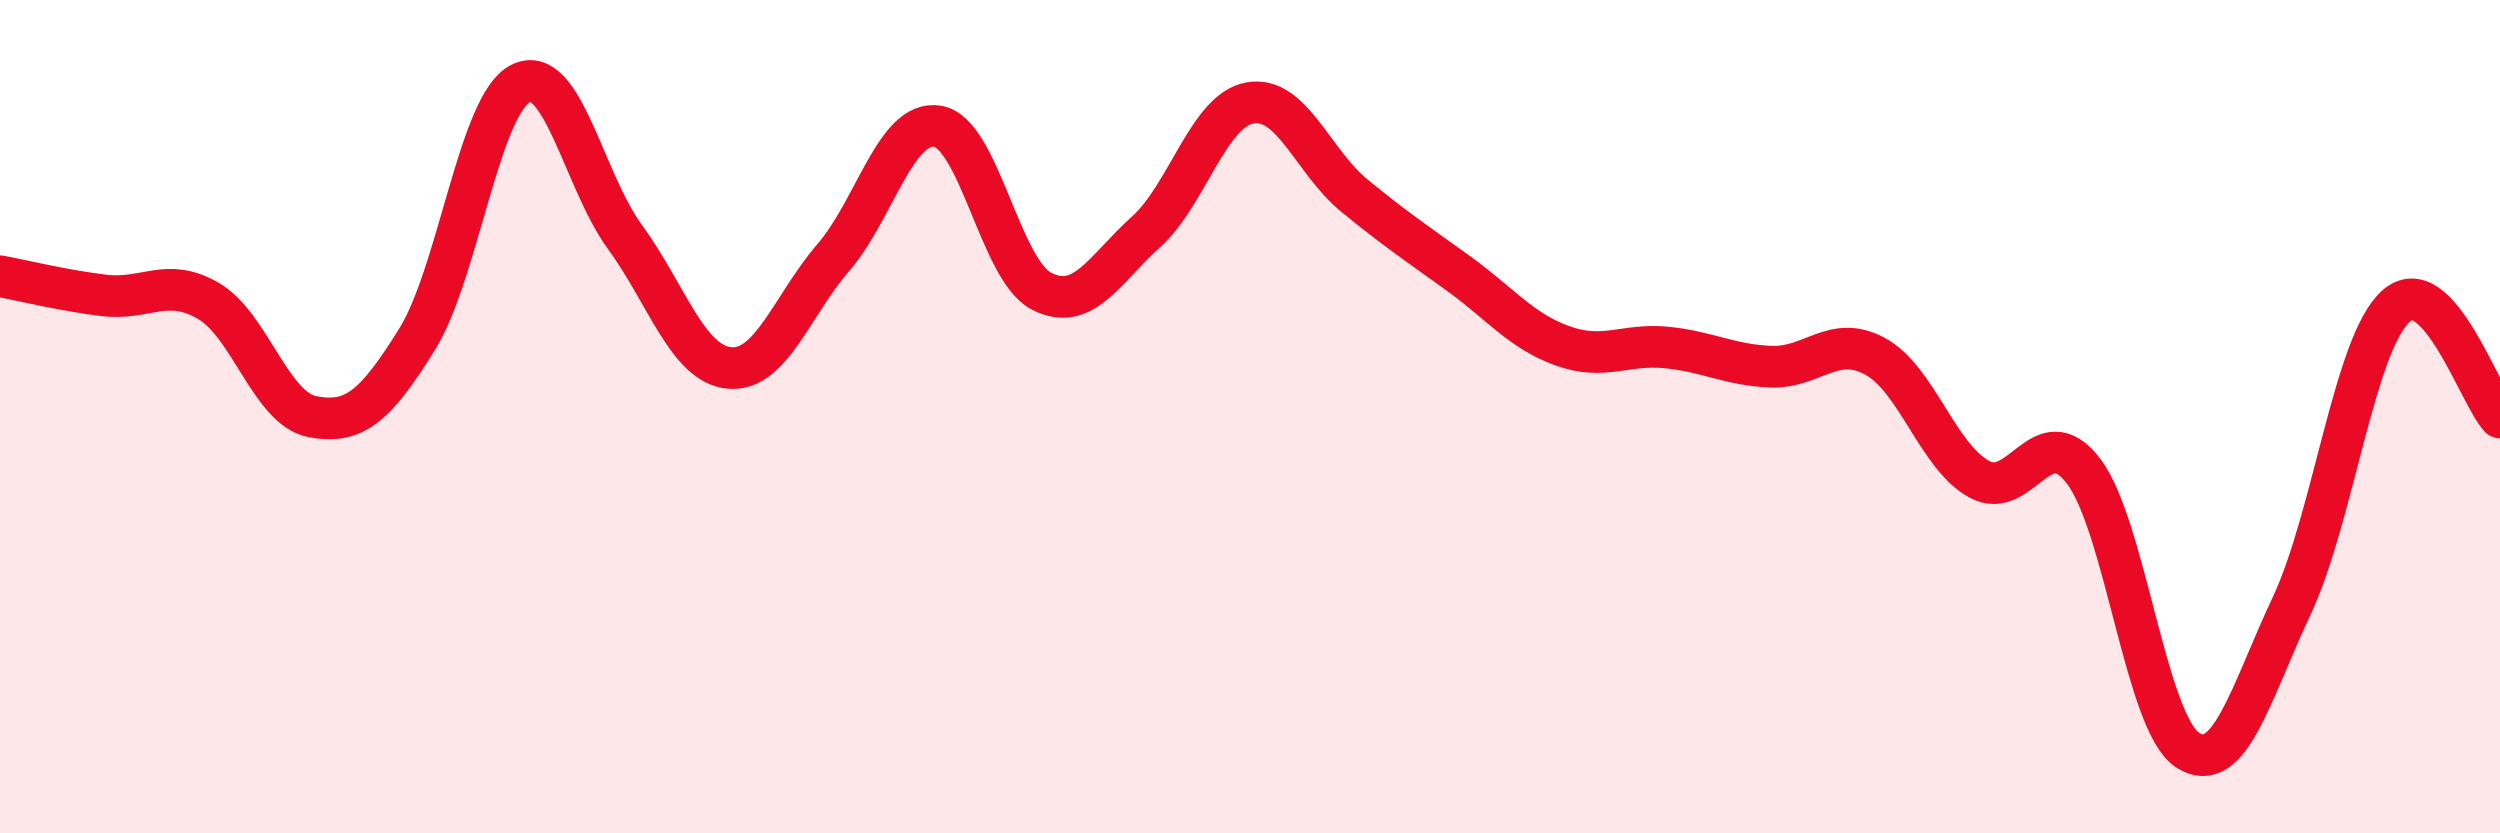
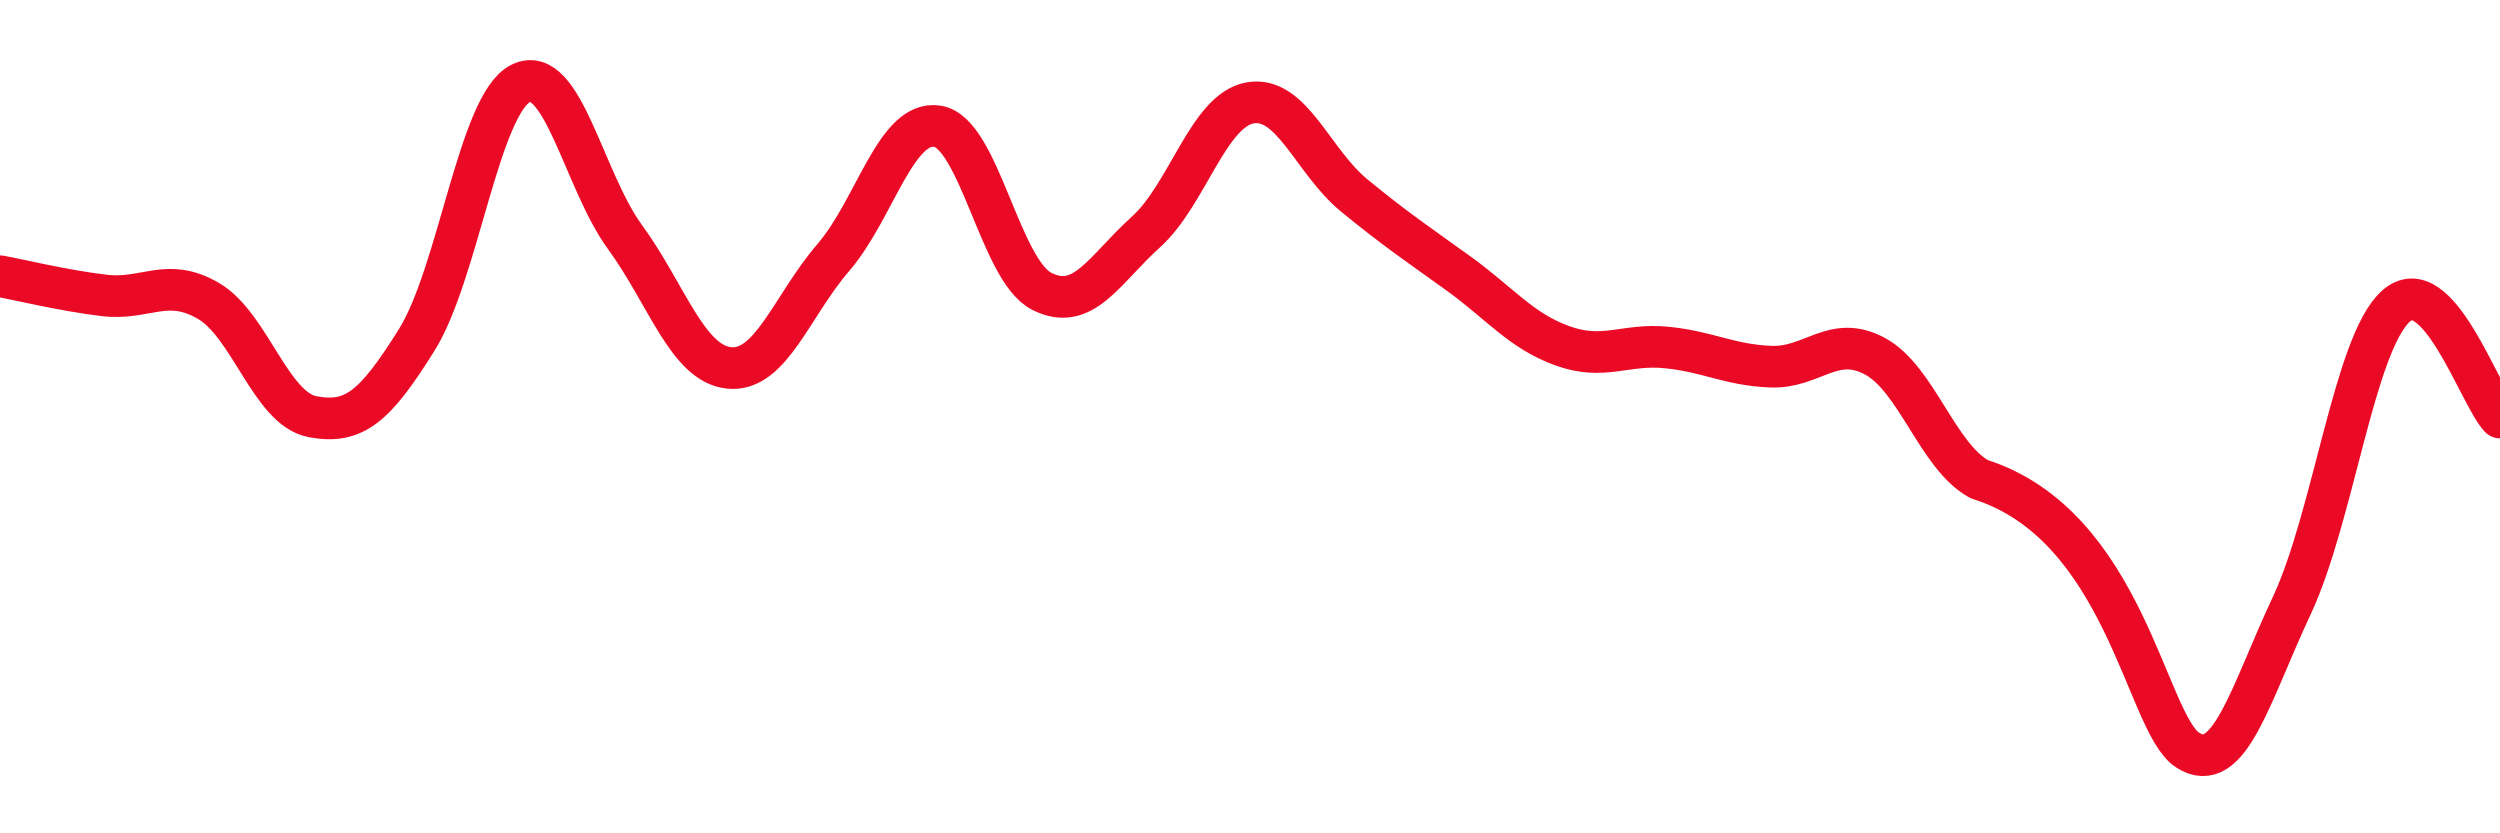
<svg xmlns="http://www.w3.org/2000/svg" width="60" height="20" viewBox="0 0 60 20">
-   <path d="M 0,6.63 C 0.5,6.72 1.5,6.97 2.5,7.09 C 3.5,7.21 4,6.64 5,7.22 C 6,7.8 6.5,9.81 7.5,10 C 8.5,10.19 9,9.76 10,8.16 C 11,6.56 11.5,2.49 12.5,2 C 13.5,1.51 14,4.32 15,5.69 C 16,7.06 16.5,8.73 17.5,8.83 C 18.5,8.93 19,7.34 20,6.18 C 21,5.02 21.5,2.87 22.5,3.03 C 23.5,3.19 24,6.48 25,6.99 C 26,7.5 26.5,6.47 27.5,5.57 C 28.5,4.67 29,2.65 30,2.47 C 31,2.29 31.5,3.87 32.5,4.69 C 33.5,5.51 34,5.84 35,6.56 C 36,7.28 36.5,7.94 37.5,8.3 C 38.5,8.66 39,8.24 40,8.34 C 41,8.44 41.5,8.76 42.5,8.8 C 43.5,8.84 44,8.01 45,8.55 C 46,9.09 46.5,10.95 47.5,11.5 C 48.5,12.05 49,10 50,11.3 C 51,12.6 51.5,17.35 52.5,18 C 53.5,18.65 54,16.67 55,14.54 C 56,12.41 56.5,8.25 57.5,7.35 C 58.5,6.45 59.5,9.49 60,10.02L60 20L0 20Z" fill="#EB0A25" opacity="0.1" stroke-linecap="round" stroke-linejoin="round" />
-   <path d="M 0,6.63 C 0.5,6.72 1.5,6.97 2.5,7.09 C 3.5,7.21 4,6.64 5,7.22 C 6,7.8 6.5,9.81 7.5,10 C 8.5,10.19 9,9.76 10,8.16 C 11,6.56 11.5,2.49 12.5,2 C 13.5,1.51 14,4.32 15,5.69 C 16,7.06 16.5,8.73 17.5,8.83 C 18.5,8.93 19,7.34 20,6.18 C 21,5.02 21.5,2.87 22.5,3.03 C 23.5,3.19 24,6.48 25,6.99 C 26,7.5 26.5,6.47 27.5,5.57 C 28.5,4.67 29,2.65 30,2.47 C 31,2.29 31.5,3.87 32.5,4.69 C 33.5,5.51 34,5.84 35,6.56 C 36,7.28 36.5,7.94 37.5,8.3 C 38.5,8.66 39,8.24 40,8.34 C 41,8.44 41.5,8.76 42.5,8.8 C 43.5,8.84 44,8.01 45,8.55 C 46,9.09 46.5,10.95 47.5,11.5 C 48.5,12.05 49,10 50,11.3 C 51,12.6 51.5,17.35 52.5,18 C 53.5,18.65 54,16.67 55,14.54 C 56,12.41 56.5,8.25 57.5,7.35 C 58.5,6.45 59.5,9.49 60,10.02" stroke="#EB0A25" stroke-width="1" fill="none" stroke-linecap="round" stroke-linejoin="round" />
+   <path d="M 0,6.63 C 0.5,6.72 1.5,6.97 2.5,7.09 C 3.5,7.21 4,6.64 5,7.22 C 6,7.8 6.5,9.81 7.5,10 C 8.5,10.19 9,9.76 10,8.16 C 11,6.56 11.5,2.49 12.5,2 C 13.5,1.51 14,4.32 15,5.69 C 16,7.06 16.5,8.73 17.5,8.83 C 18.5,8.93 19,7.34 20,6.18 C 21,5.02 21.5,2.87 22.5,3.03 C 23.5,3.19 24,6.48 25,6.99 C 26,7.5 26.5,6.47 27.5,5.57 C 28.5,4.67 29,2.65 30,2.47 C 31,2.29 31.5,3.87 32.5,4.69 C 33.5,5.51 34,5.84 35,6.56 C 36,7.28 36.5,7.94 37.5,8.3 C 38.5,8.66 39,8.24 40,8.34 C 41,8.44 41.5,8.76 42.5,8.8 C 43.5,8.84 44,8.01 45,8.55 C 46,9.09 46.5,10.95 47.5,11.5 C 51,12.6 51.5,17.35 52.5,18 C 53.5,18.65 54,16.67 55,14.54 C 56,12.41 56.5,8.25 57.5,7.35 C 58.5,6.45 59.5,9.49 60,10.02" stroke="#EB0A25" stroke-width="1" fill="none" stroke-linecap="round" stroke-linejoin="round" />
</svg>